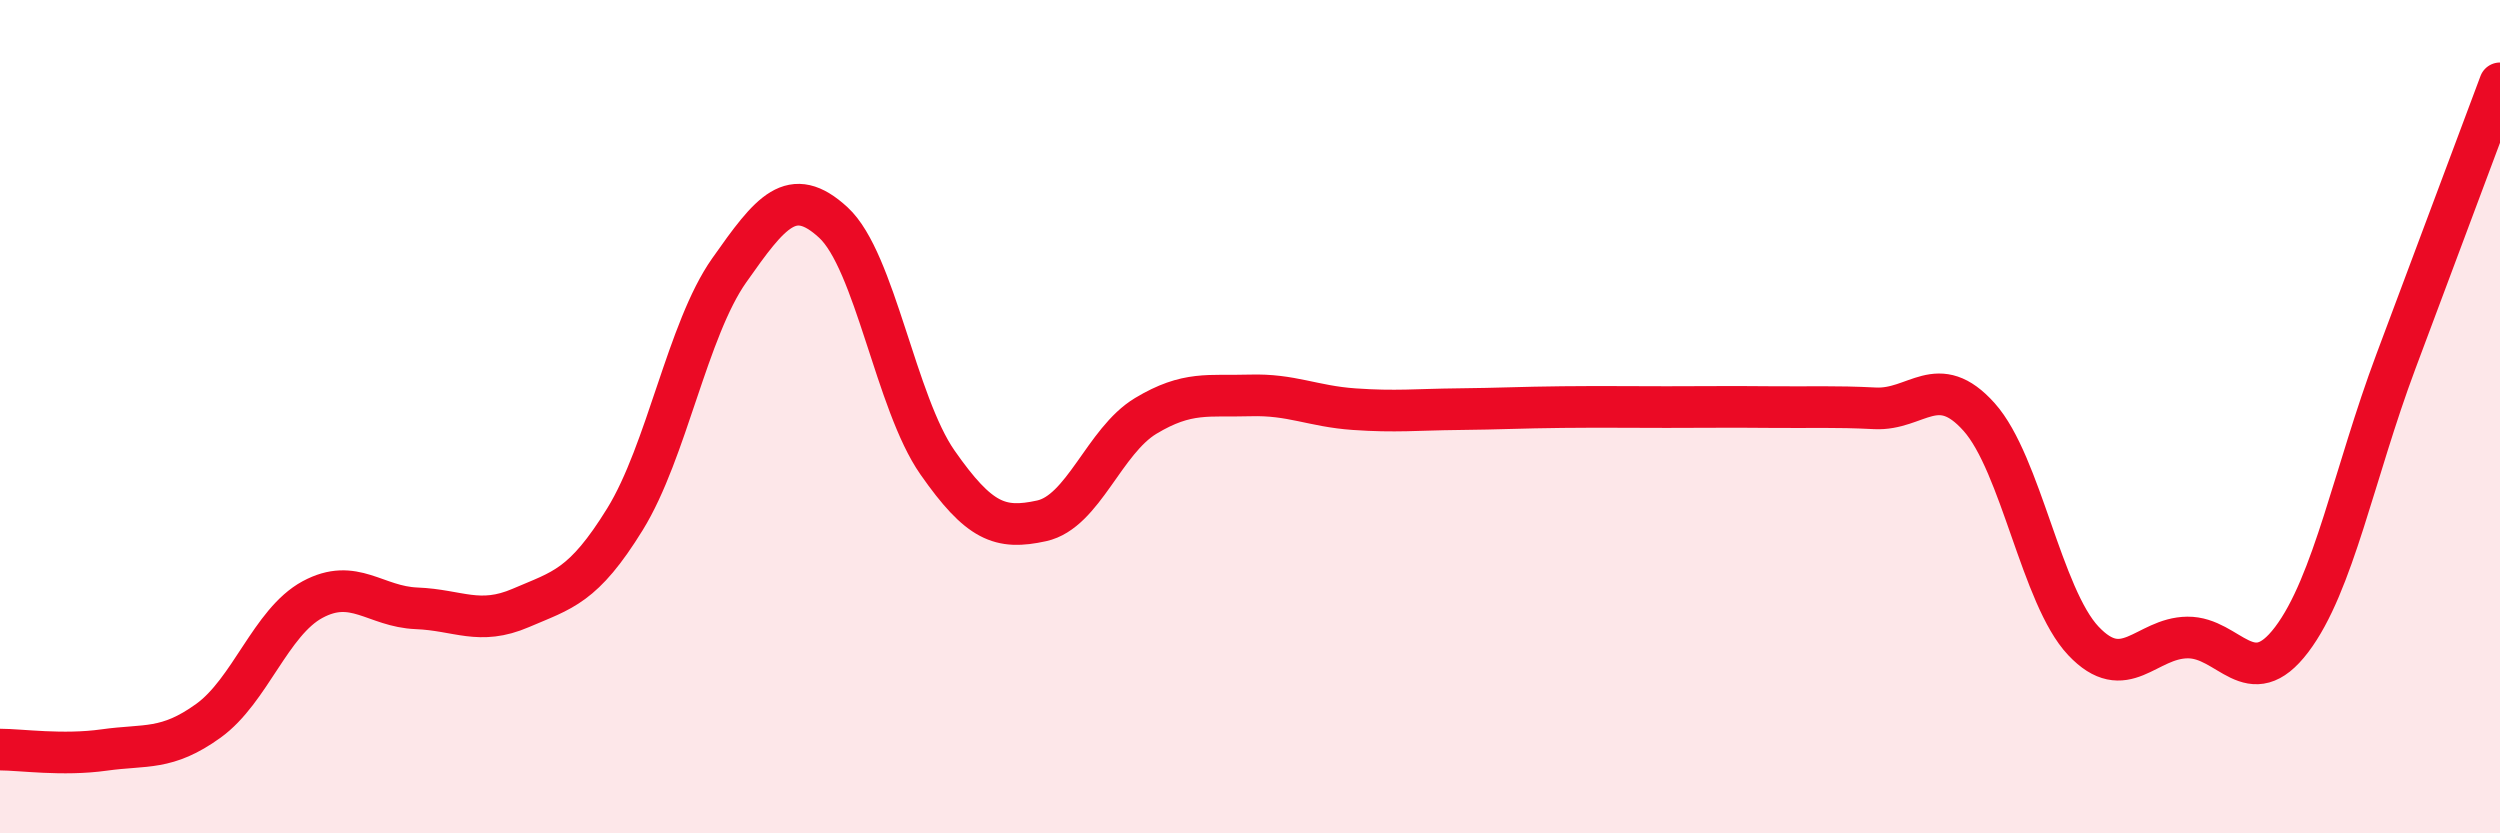
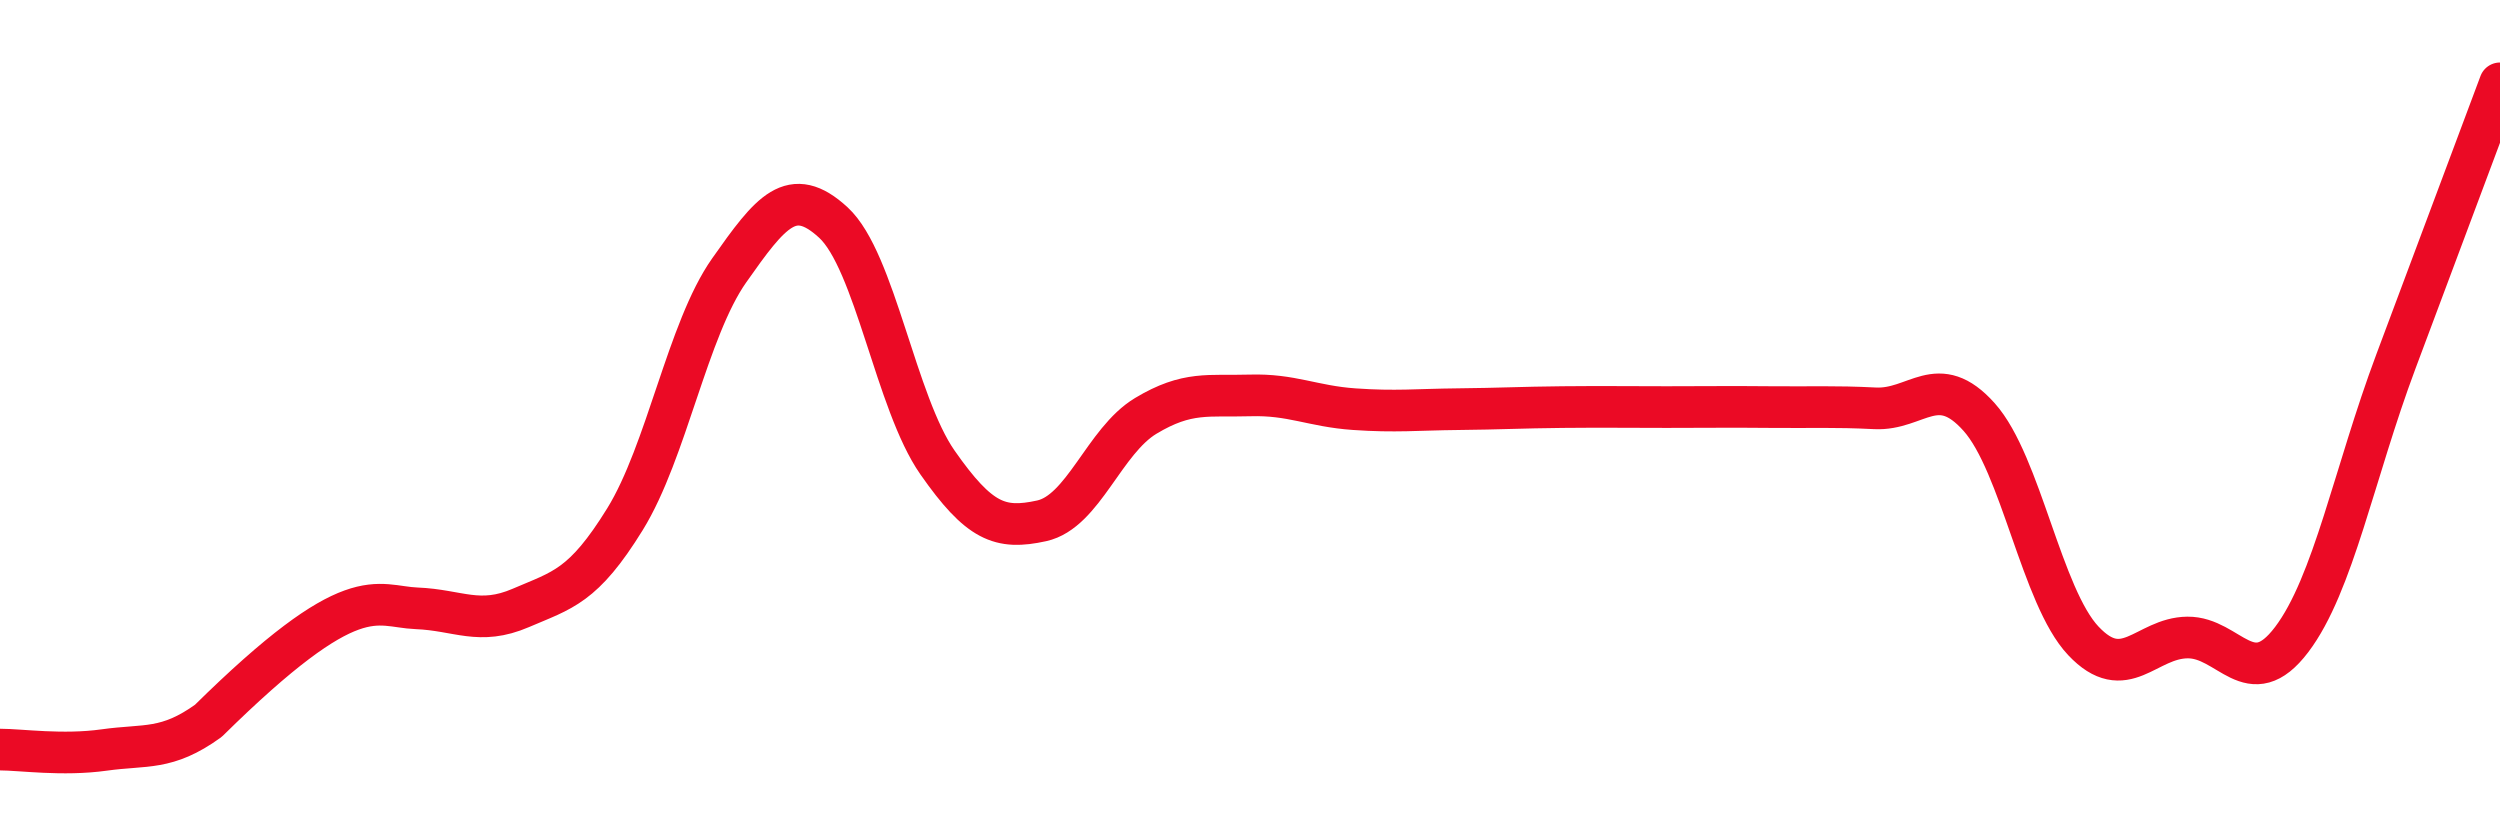
<svg xmlns="http://www.w3.org/2000/svg" width="60" height="20" viewBox="0 0 60 20">
-   <path d="M 0,17.99 C 0.5,17.99 1.5,18.14 2.5,18 C 3.5,17.86 4,18.02 5,17.3 C 6,16.58 6.5,14.93 7.5,14.39 C 8.5,13.85 9,14.56 10,14.6 C 11,14.64 11.5,15.02 12.5,14.59 C 13.5,14.16 14,14.08 15,12.46 C 16,10.84 16.5,7.91 17.5,6.49 C 18.5,5.07 19,4.42 20,5.34 C 21,6.26 21.5,9.67 22.5,11.1 C 23.5,12.53 24,12.72 25,12.5 C 26,12.28 26.5,10.58 27.5,9.98 C 28.5,9.38 29,9.52 30,9.49 C 31,9.46 31.5,9.75 32.5,9.82 C 33.5,9.89 34,9.83 35,9.82 C 36,9.81 36.5,9.78 37.5,9.77 C 38.5,9.76 39,9.77 40,9.77 C 41,9.77 41.5,9.76 42.5,9.77 C 43.5,9.78 44,9.75 45,9.8 C 46,9.85 46.5,8.89 47.5,10.01 C 48.5,11.13 49,14.32 50,15.38 C 51,16.44 51.5,15.31 52.5,15.3 C 53.5,15.29 54,16.67 55,15.35 C 56,14.03 56.5,11.35 57.5,8.68 C 58.5,6.01 59.5,3.34 60,2L60 20L0 20Z" fill="#EB0A25" opacity="0.1" stroke-linecap="round" stroke-linejoin="round" />
-   <path d="M 0,17.99 C 0.5,17.99 1.5,18.14 2.5,18 C 3.5,17.86 4,18.02 5,17.3 C 6,16.58 6.5,14.93 7.5,14.39 C 8.5,13.85 9,14.56 10,14.6 C 11,14.64 11.5,15.02 12.5,14.59 C 13.5,14.16 14,14.08 15,12.46 C 16,10.84 16.5,7.91 17.5,6.49 C 18.5,5.07 19,4.42 20,5.34 C 21,6.26 21.5,9.67 22.5,11.1 C 23.5,12.53 24,12.72 25,12.5 C 26,12.28 26.5,10.58 27.5,9.98 C 28.5,9.38 29,9.52 30,9.49 C 31,9.46 31.5,9.75 32.5,9.82 C 33.5,9.89 34,9.83 35,9.82 C 36,9.81 36.5,9.78 37.5,9.77 C 38.5,9.76 39,9.77 40,9.77 C 41,9.77 41.5,9.76 42.5,9.77 C 43.5,9.78 44,9.75 45,9.8 C 46,9.85 46.5,8.89 47.5,10.01 C 48.5,11.13 49,14.32 50,15.38 C 51,16.44 51.5,15.31 52.5,15.3 C 53.5,15.29 54,16.67 55,15.35 C 56,14.03 56.5,11.35 57.5,8.68 C 58.5,6.01 59.5,3.34 60,2" stroke="#EB0A25" stroke-width="1" fill="none" stroke-linecap="round" stroke-linejoin="round" />
+   <path d="M 0,17.99 C 0.5,17.99 1.5,18.14 2.5,18 C 3.5,17.86 4,18.02 5,17.3 C 8.5,13.85 9,14.56 10,14.6 C 11,14.64 11.5,15.02 12.5,14.59 C 13.5,14.16 14,14.08 15,12.46 C 16,10.84 16.5,7.91 17.5,6.49 C 18.5,5.07 19,4.42 20,5.34 C 21,6.26 21.5,9.67 22.5,11.1 C 23.5,12.53 24,12.72 25,12.5 C 26,12.28 26.5,10.58 27.5,9.98 C 28.5,9.38 29,9.52 30,9.49 C 31,9.46 31.5,9.75 32.5,9.82 C 33.5,9.89 34,9.83 35,9.82 C 36,9.81 36.5,9.78 37.5,9.77 C 38.5,9.76 39,9.77 40,9.77 C 41,9.77 41.5,9.76 42.5,9.77 C 43.5,9.78 44,9.75 45,9.8 C 46,9.85 46.5,8.89 47.5,10.01 C 48.5,11.13 49,14.32 50,15.38 C 51,16.44 51.5,15.31 52.5,15.3 C 53.5,15.29 54,16.67 55,15.35 C 56,14.03 56.5,11.35 57.5,8.68 C 58.5,6.01 59.5,3.34 60,2" stroke="#EB0A25" stroke-width="1" fill="none" stroke-linecap="round" stroke-linejoin="round" />
</svg>